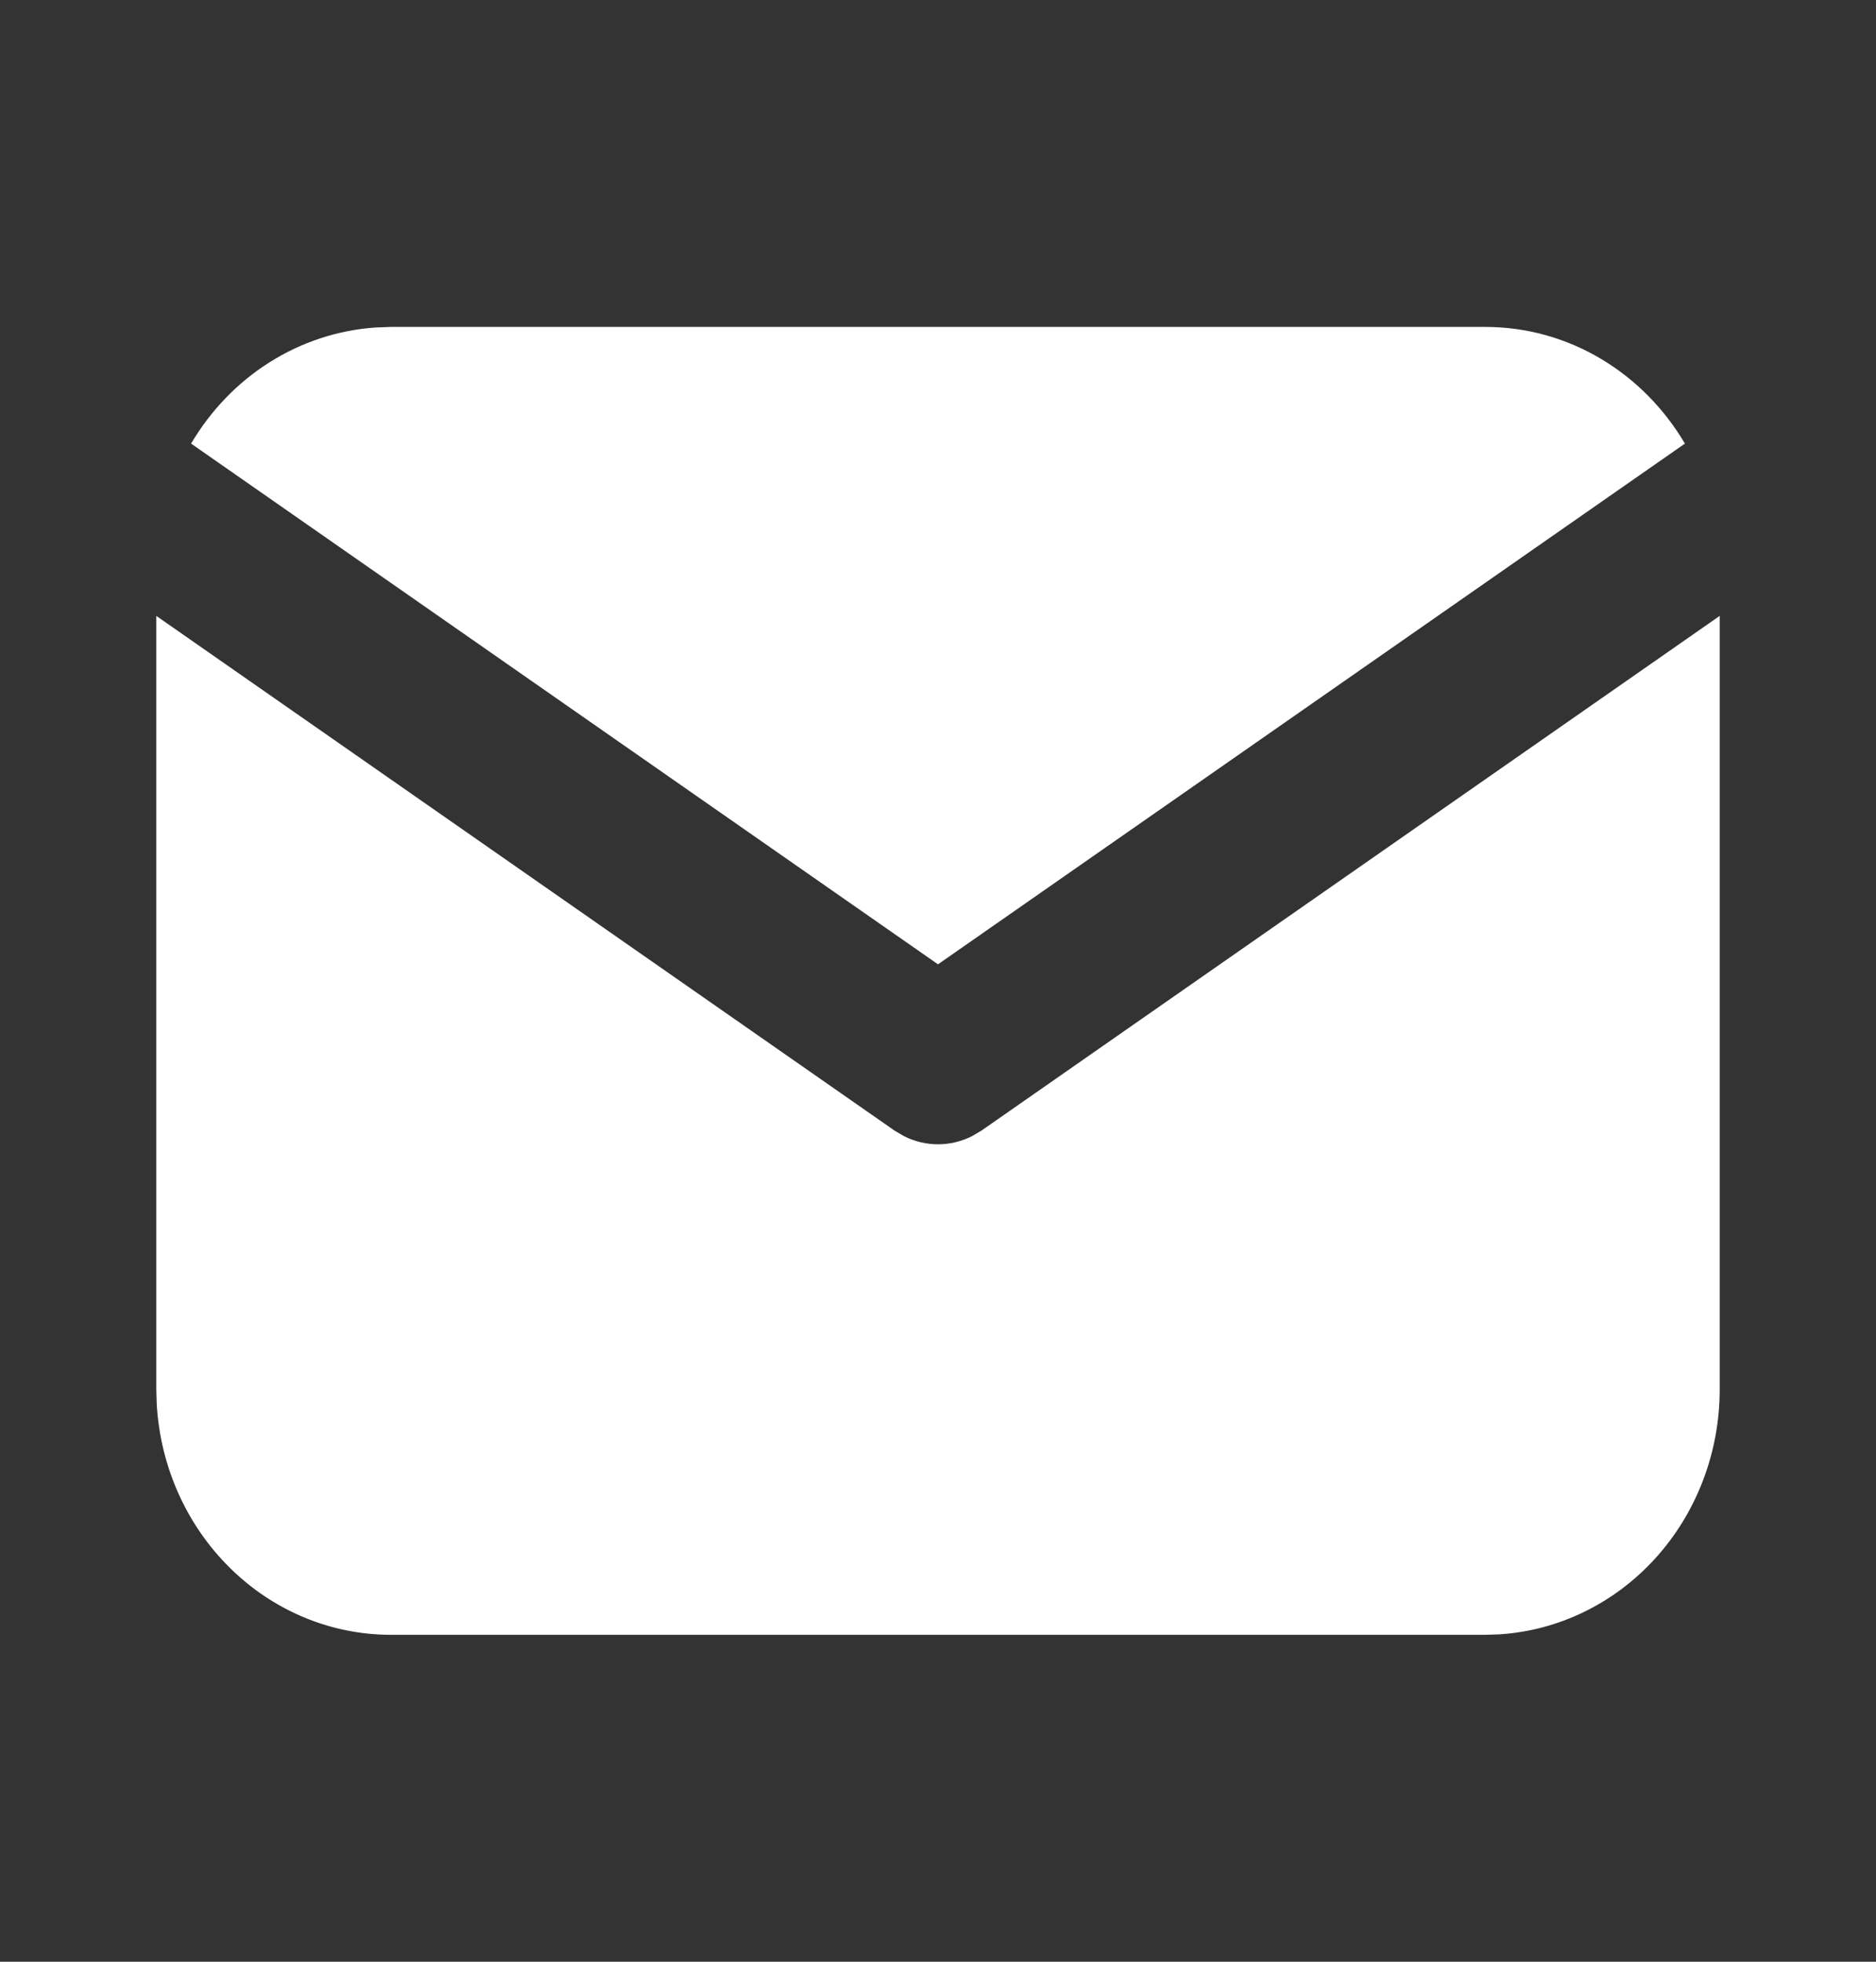
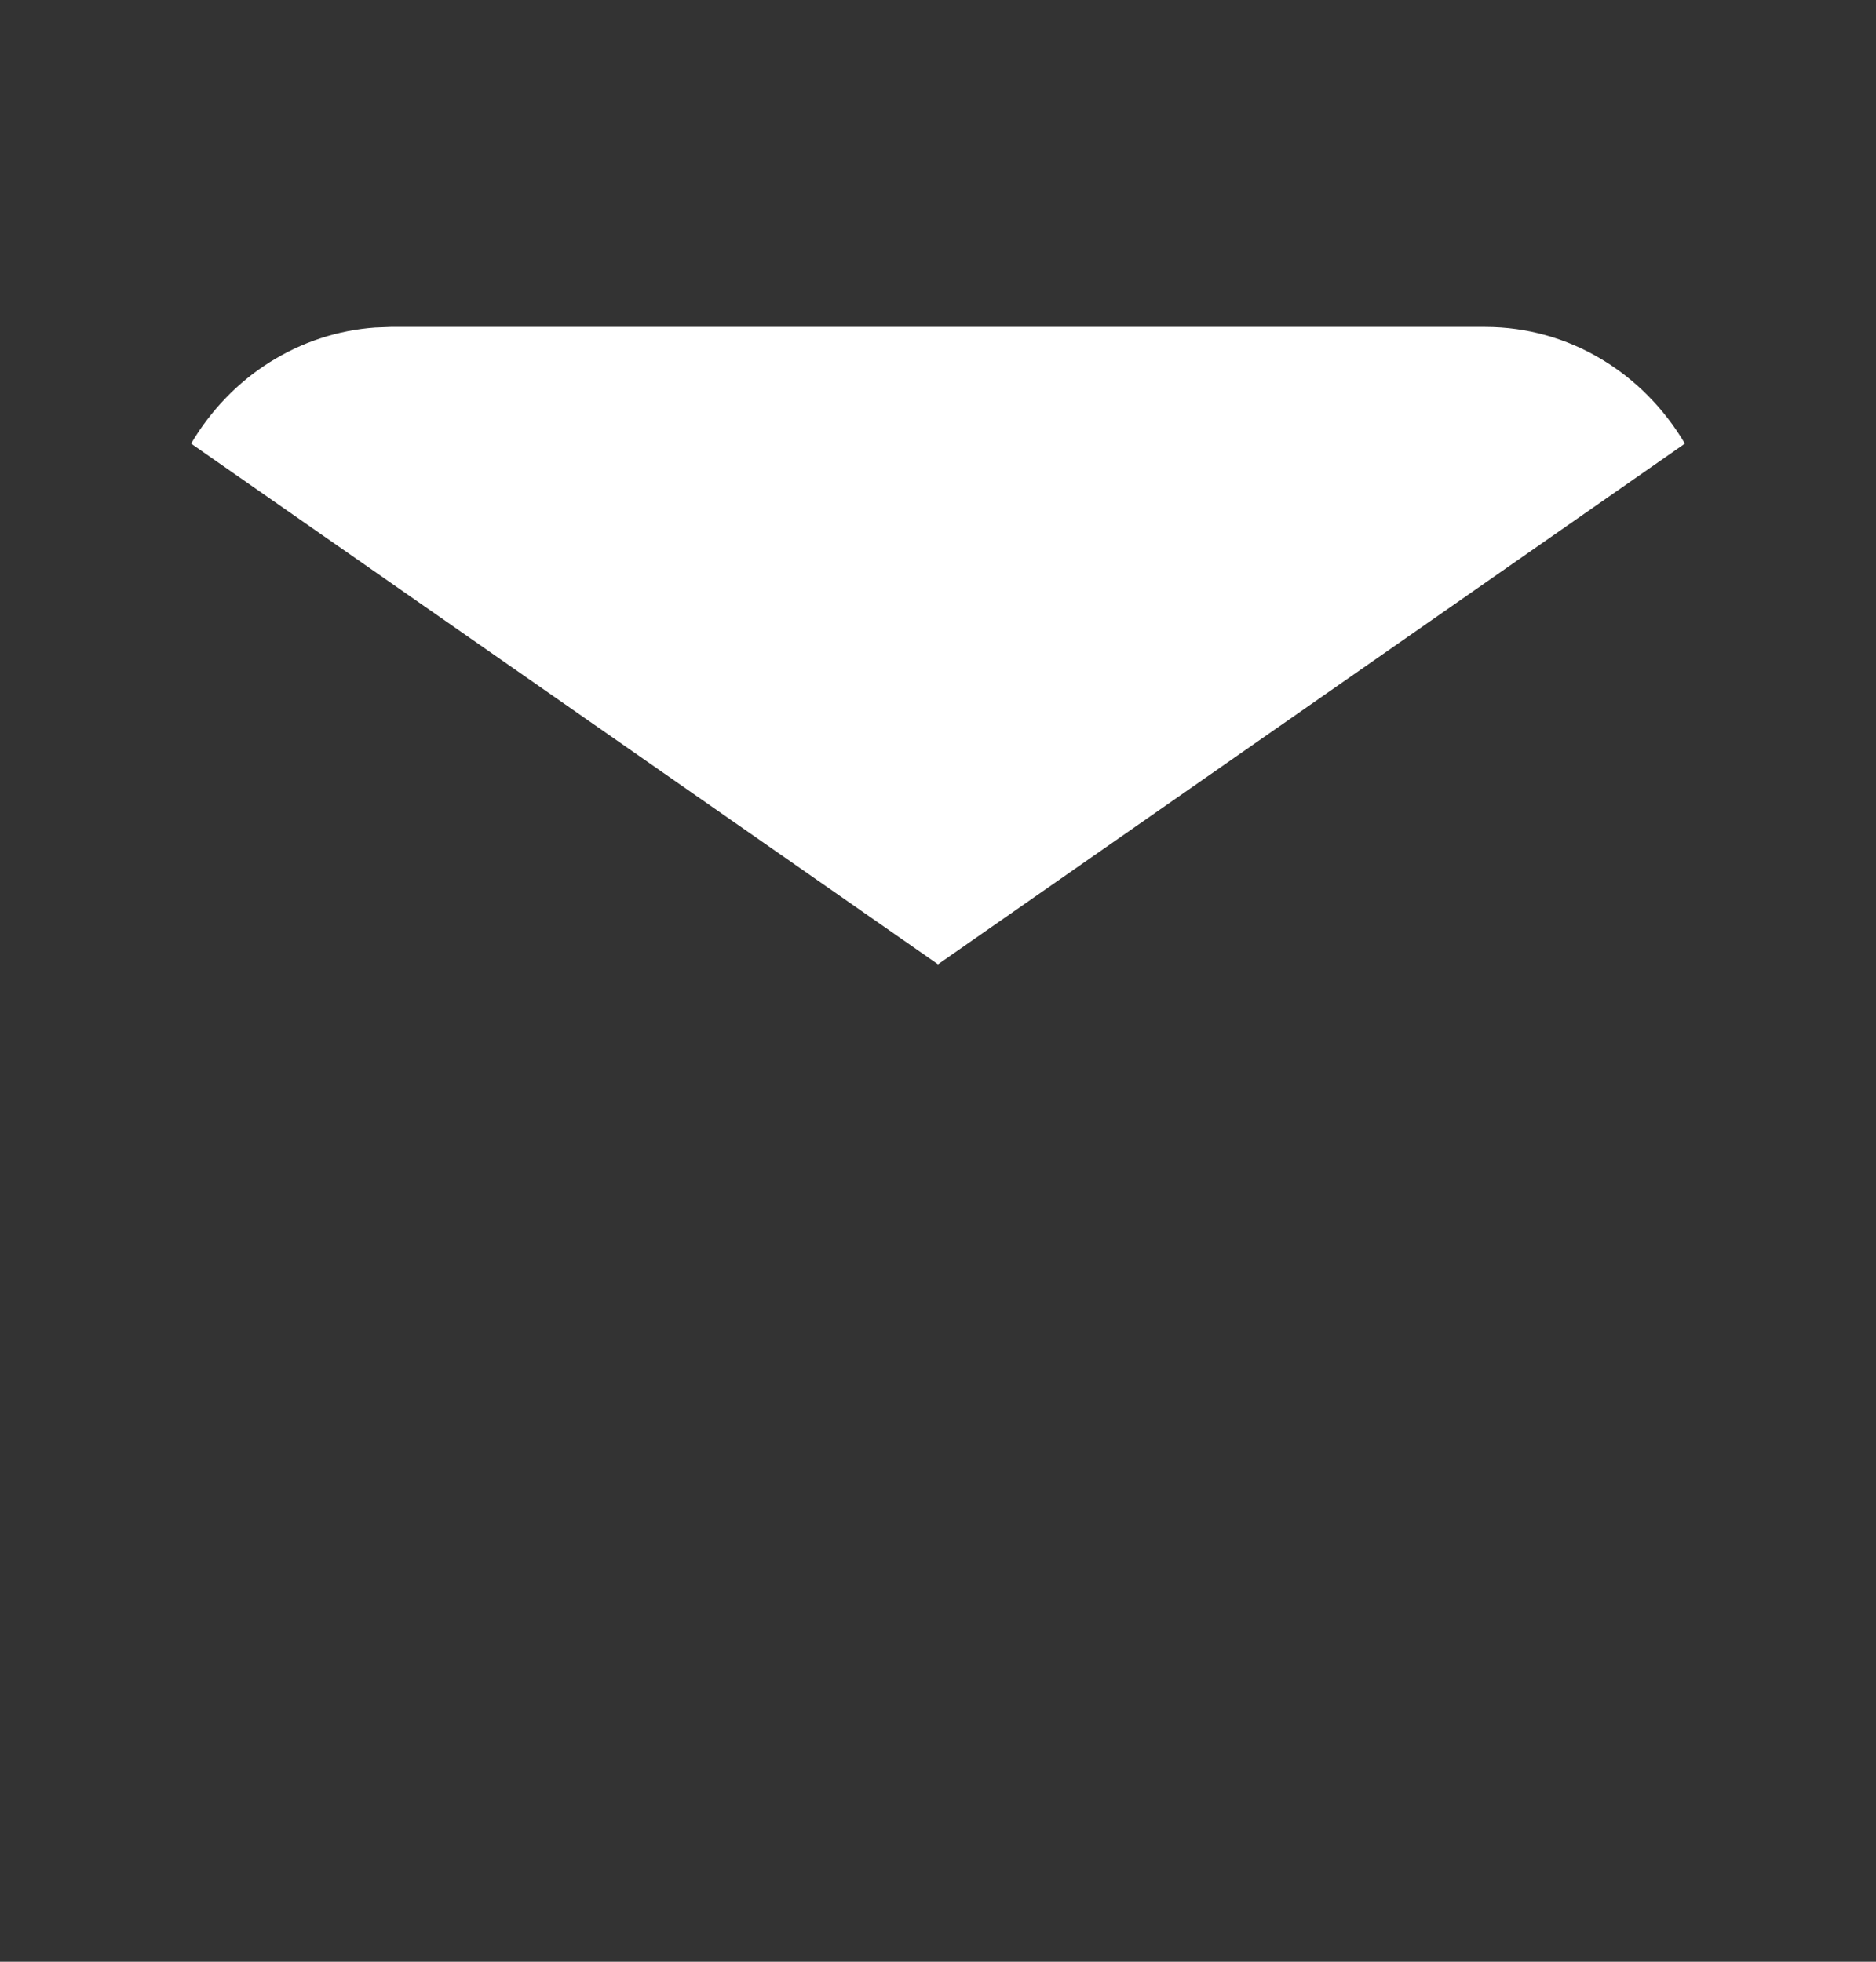
<svg xmlns="http://www.w3.org/2000/svg" width="22" height="23" viewBox="0 0 22 23" fill="none">
  <rect x="0" y="0" width="22" height="23" fill="#333333" stroke="none" />
-   <path d="M20.167 7.221V16.292C20.167 17.025 19.899 17.731 19.418 18.264C18.936 18.798 18.278 19.119 17.578 19.162L17.417 19.167H4.583C3.882 19.167 3.207 18.887 2.697 18.383C2.186 17.88 1.879 17.192 1.838 16.46L1.833 16.292V7.221L10.491 13.256L10.598 13.319C10.723 13.383 10.861 13.416 11 13.416C11.139 13.416 11.277 13.383 11.402 13.319L11.509 13.256L20.167 7.221Z" fill="white" />
  <path d="M17.417 3.833C18.407 3.833 19.275 4.38 19.759 5.201L11 11.306L2.241 5.201C2.471 4.811 2.787 4.483 3.162 4.247C3.538 4.01 3.962 3.871 4.399 3.84L4.583 3.833H17.417Z" fill="white" />
</svg>